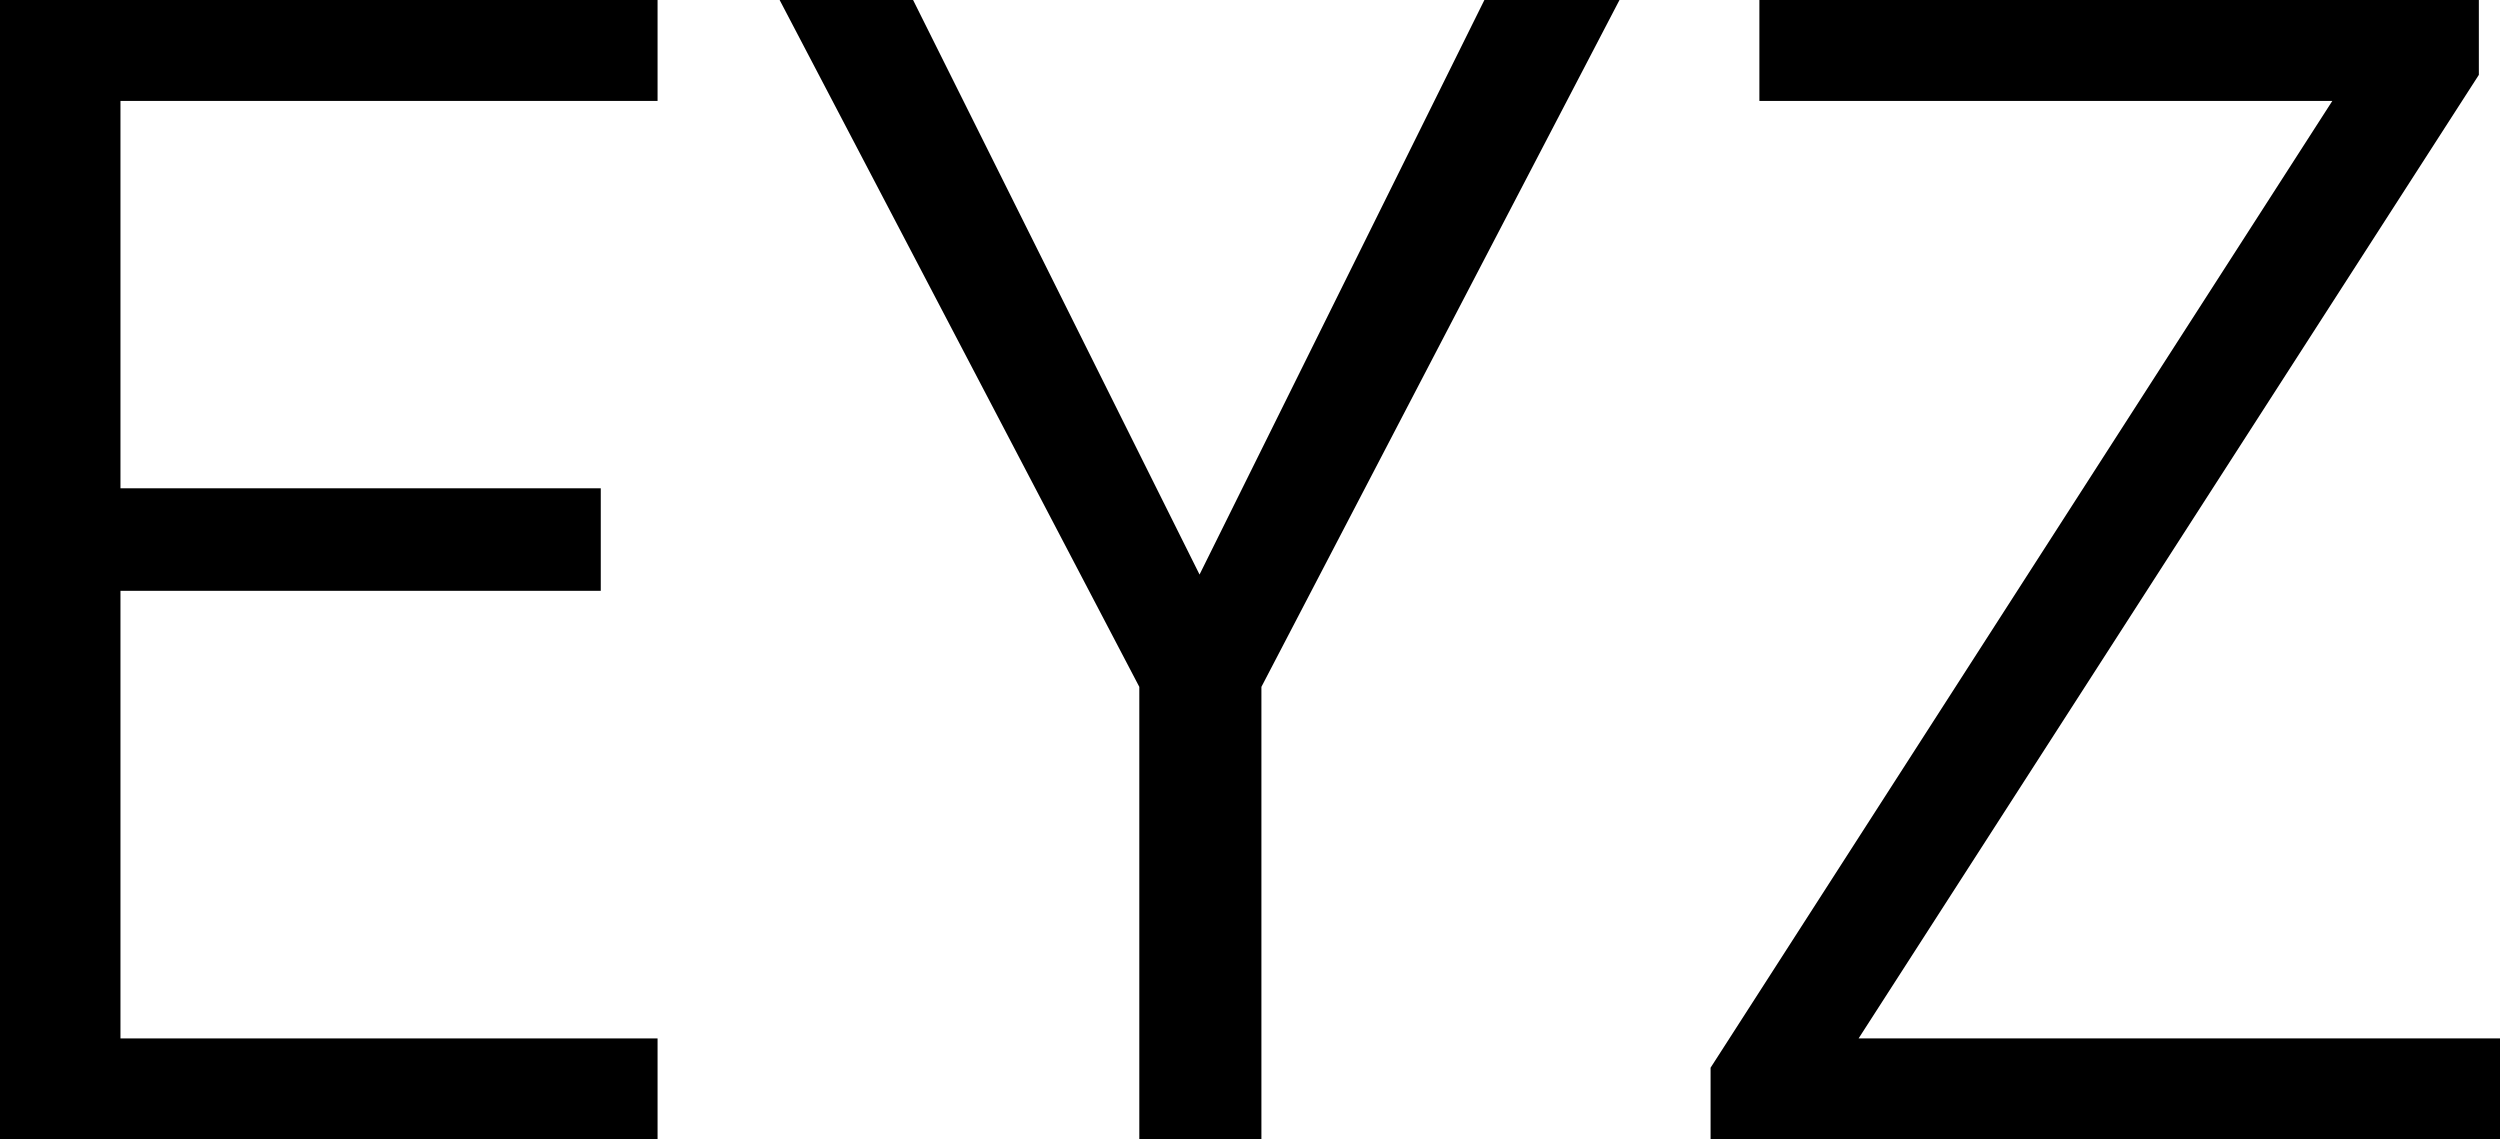
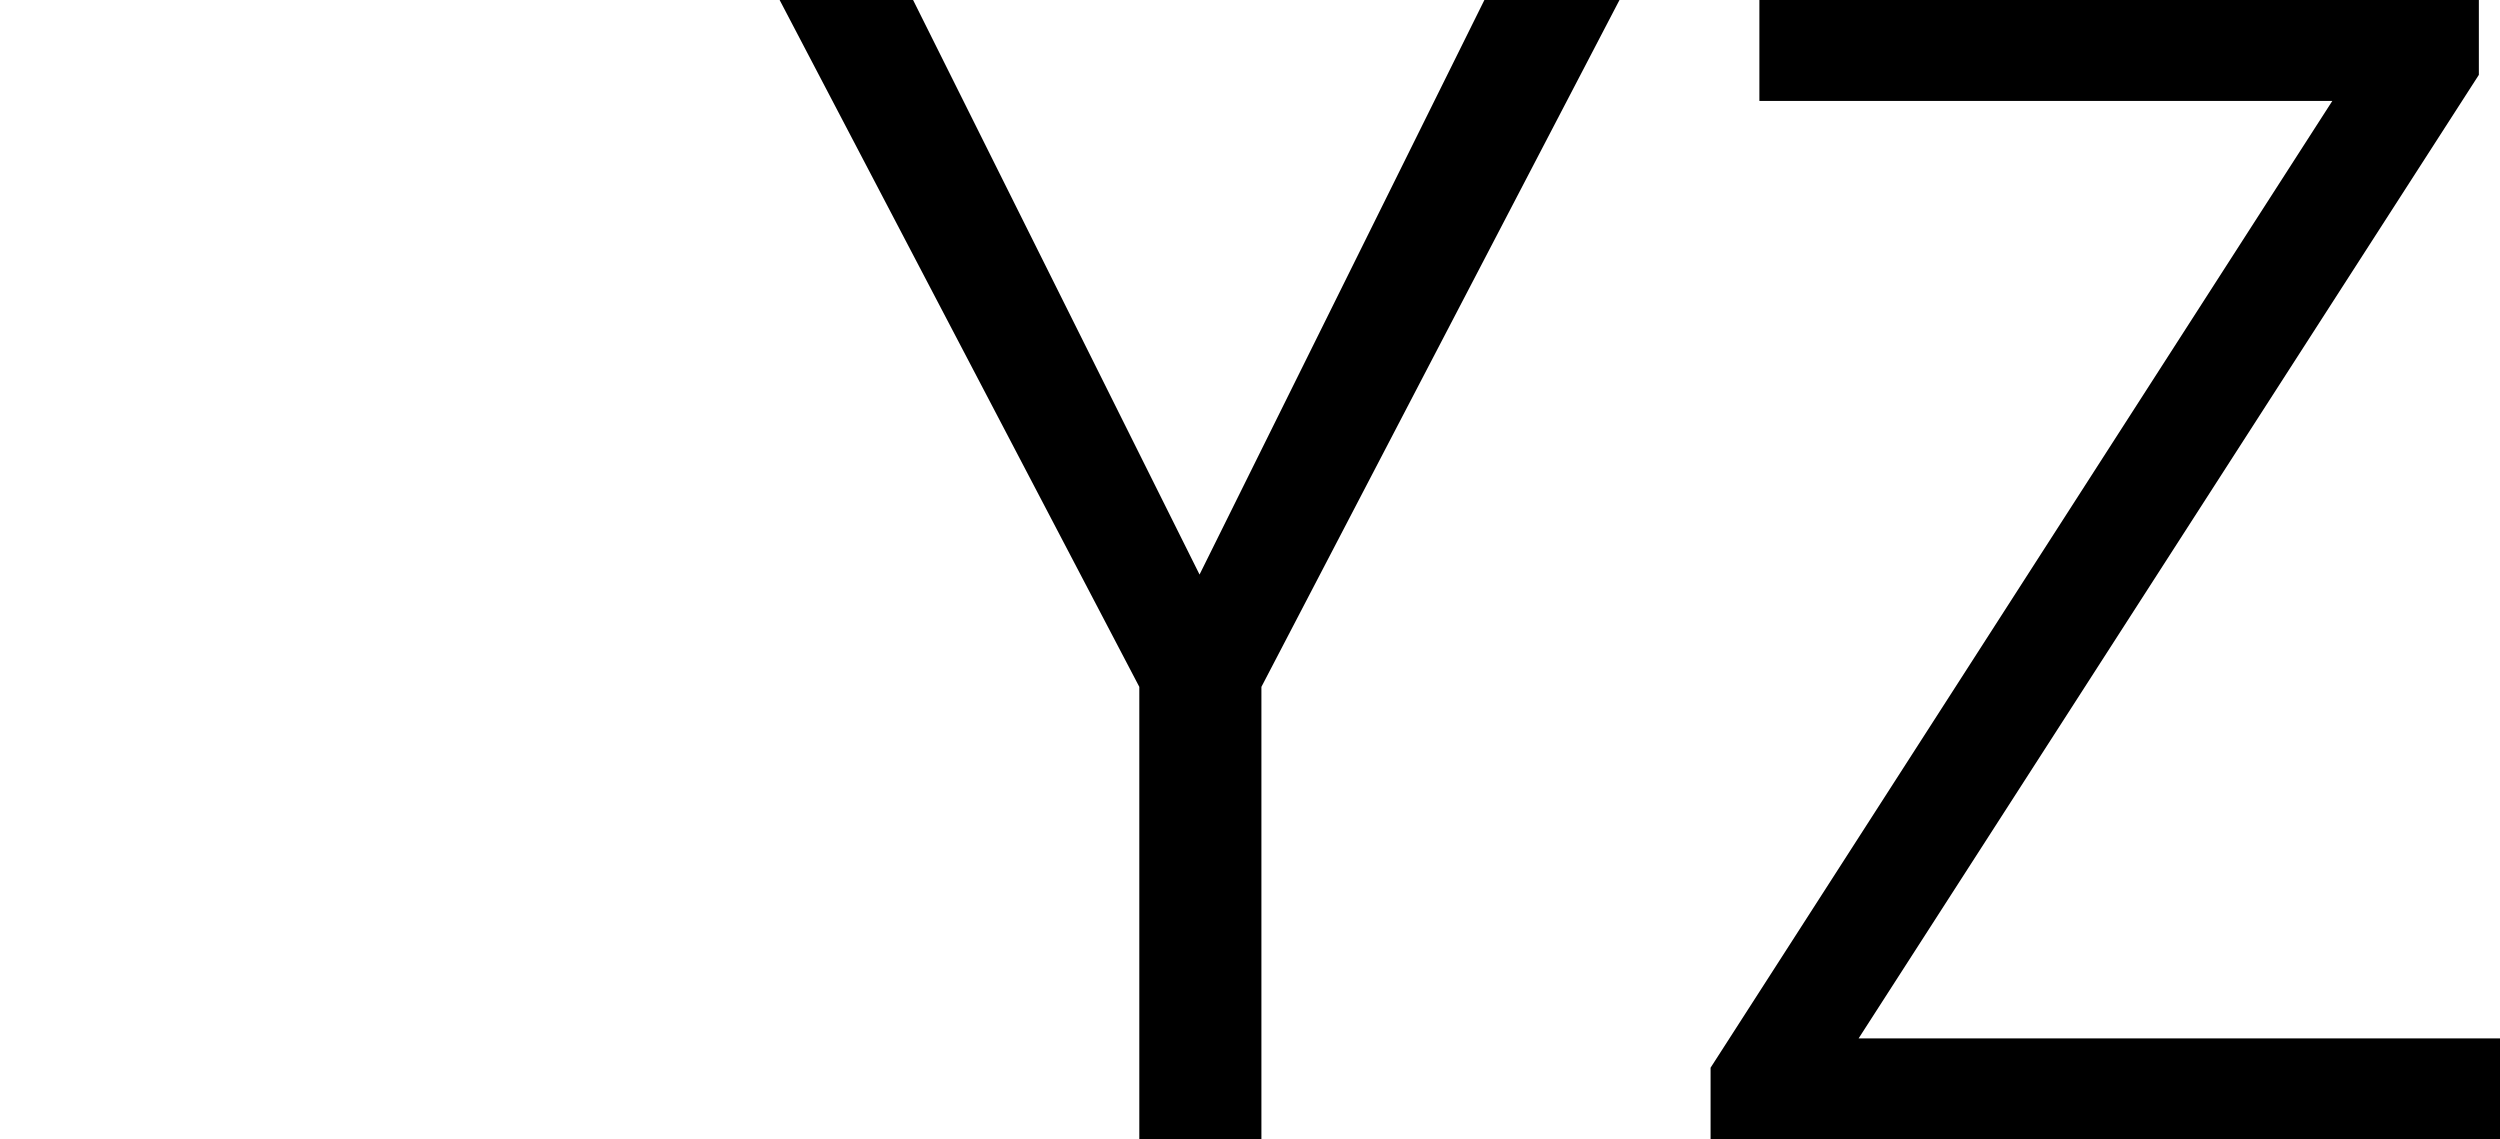
<svg xmlns="http://www.w3.org/2000/svg" viewBox="0 0 640.85 292.06">
  <g id="Layer_2" data-name="Layer 2">
    <g id="Layer_1-2" data-name="Layer 1">
-       <path d="M0,0H168.56V25.87H30.88v99.3H154v26.28H30.88V266.19H168.56v25.87H0Z" />
      <path d="M292.05,176.07,199.85,0h34.21l73.43,147.28L380.51,0h34.63L323.35,176.07v116h-31.3Z" />
      <path d="M438.49,273.7,597.87,25.87H451V0H635.43V19.19l-159,247H640.85v25.87H438.49Z" />
    </g>
  </g>
</svg>